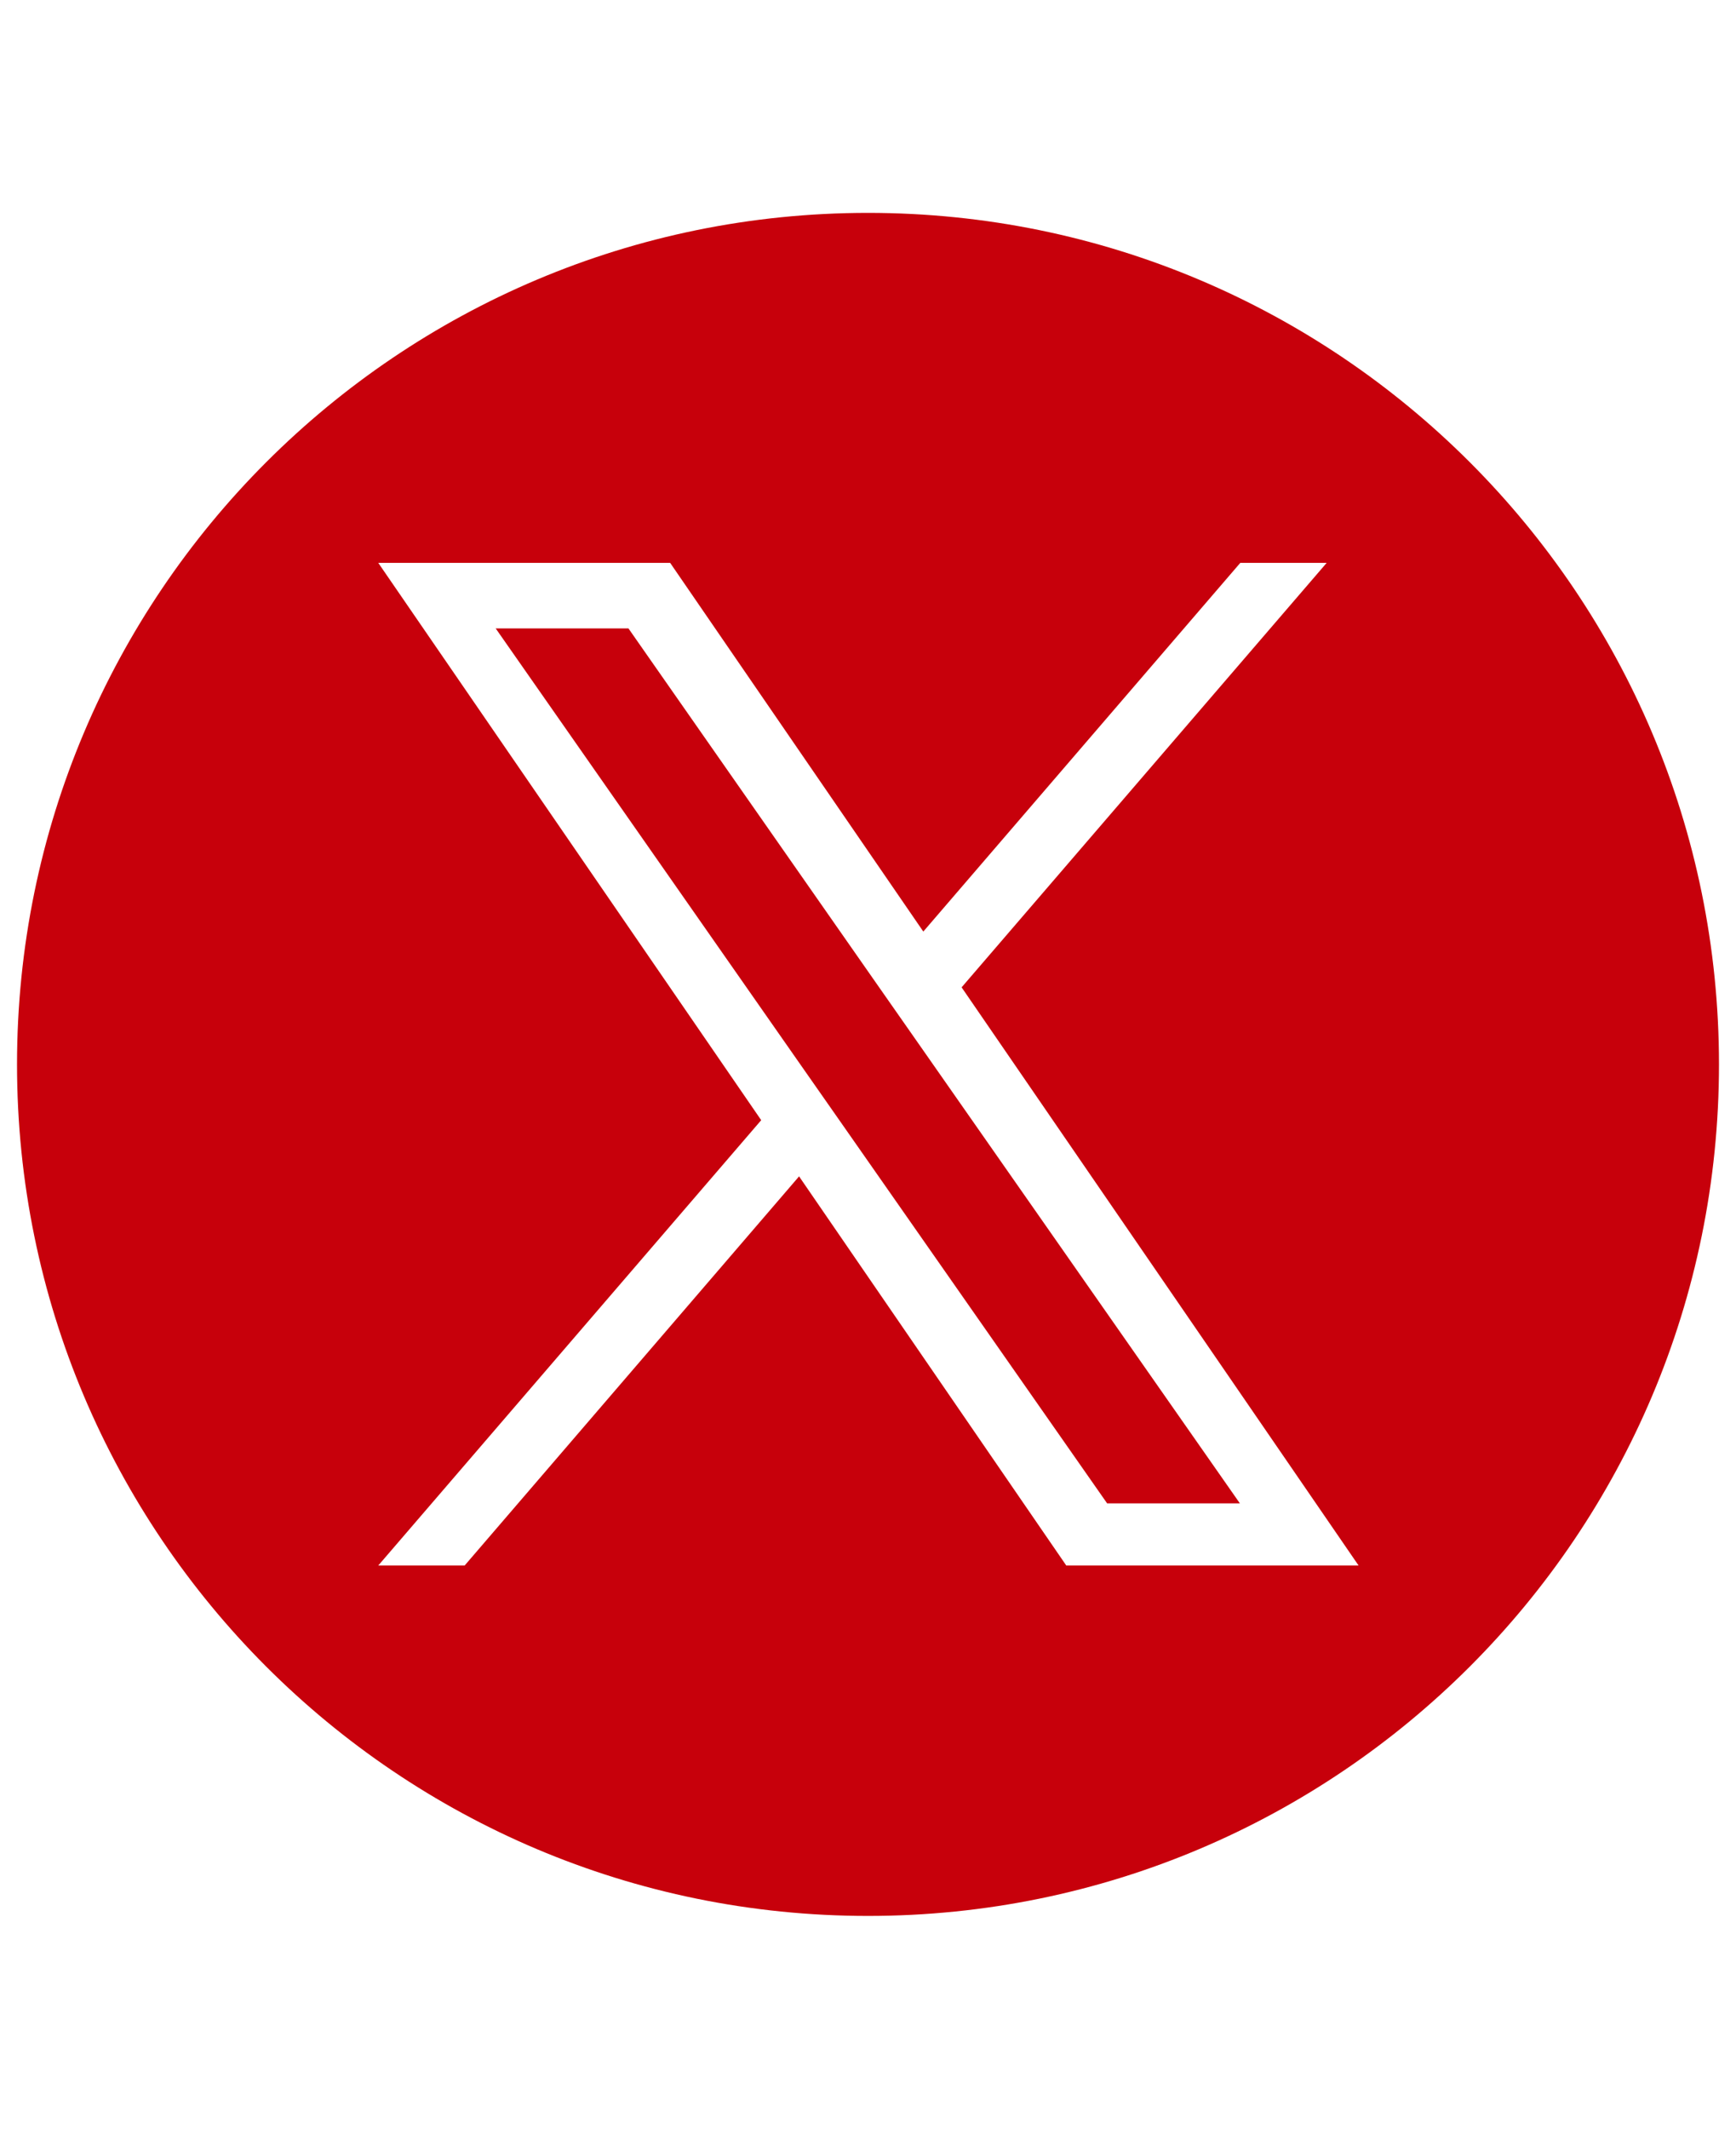
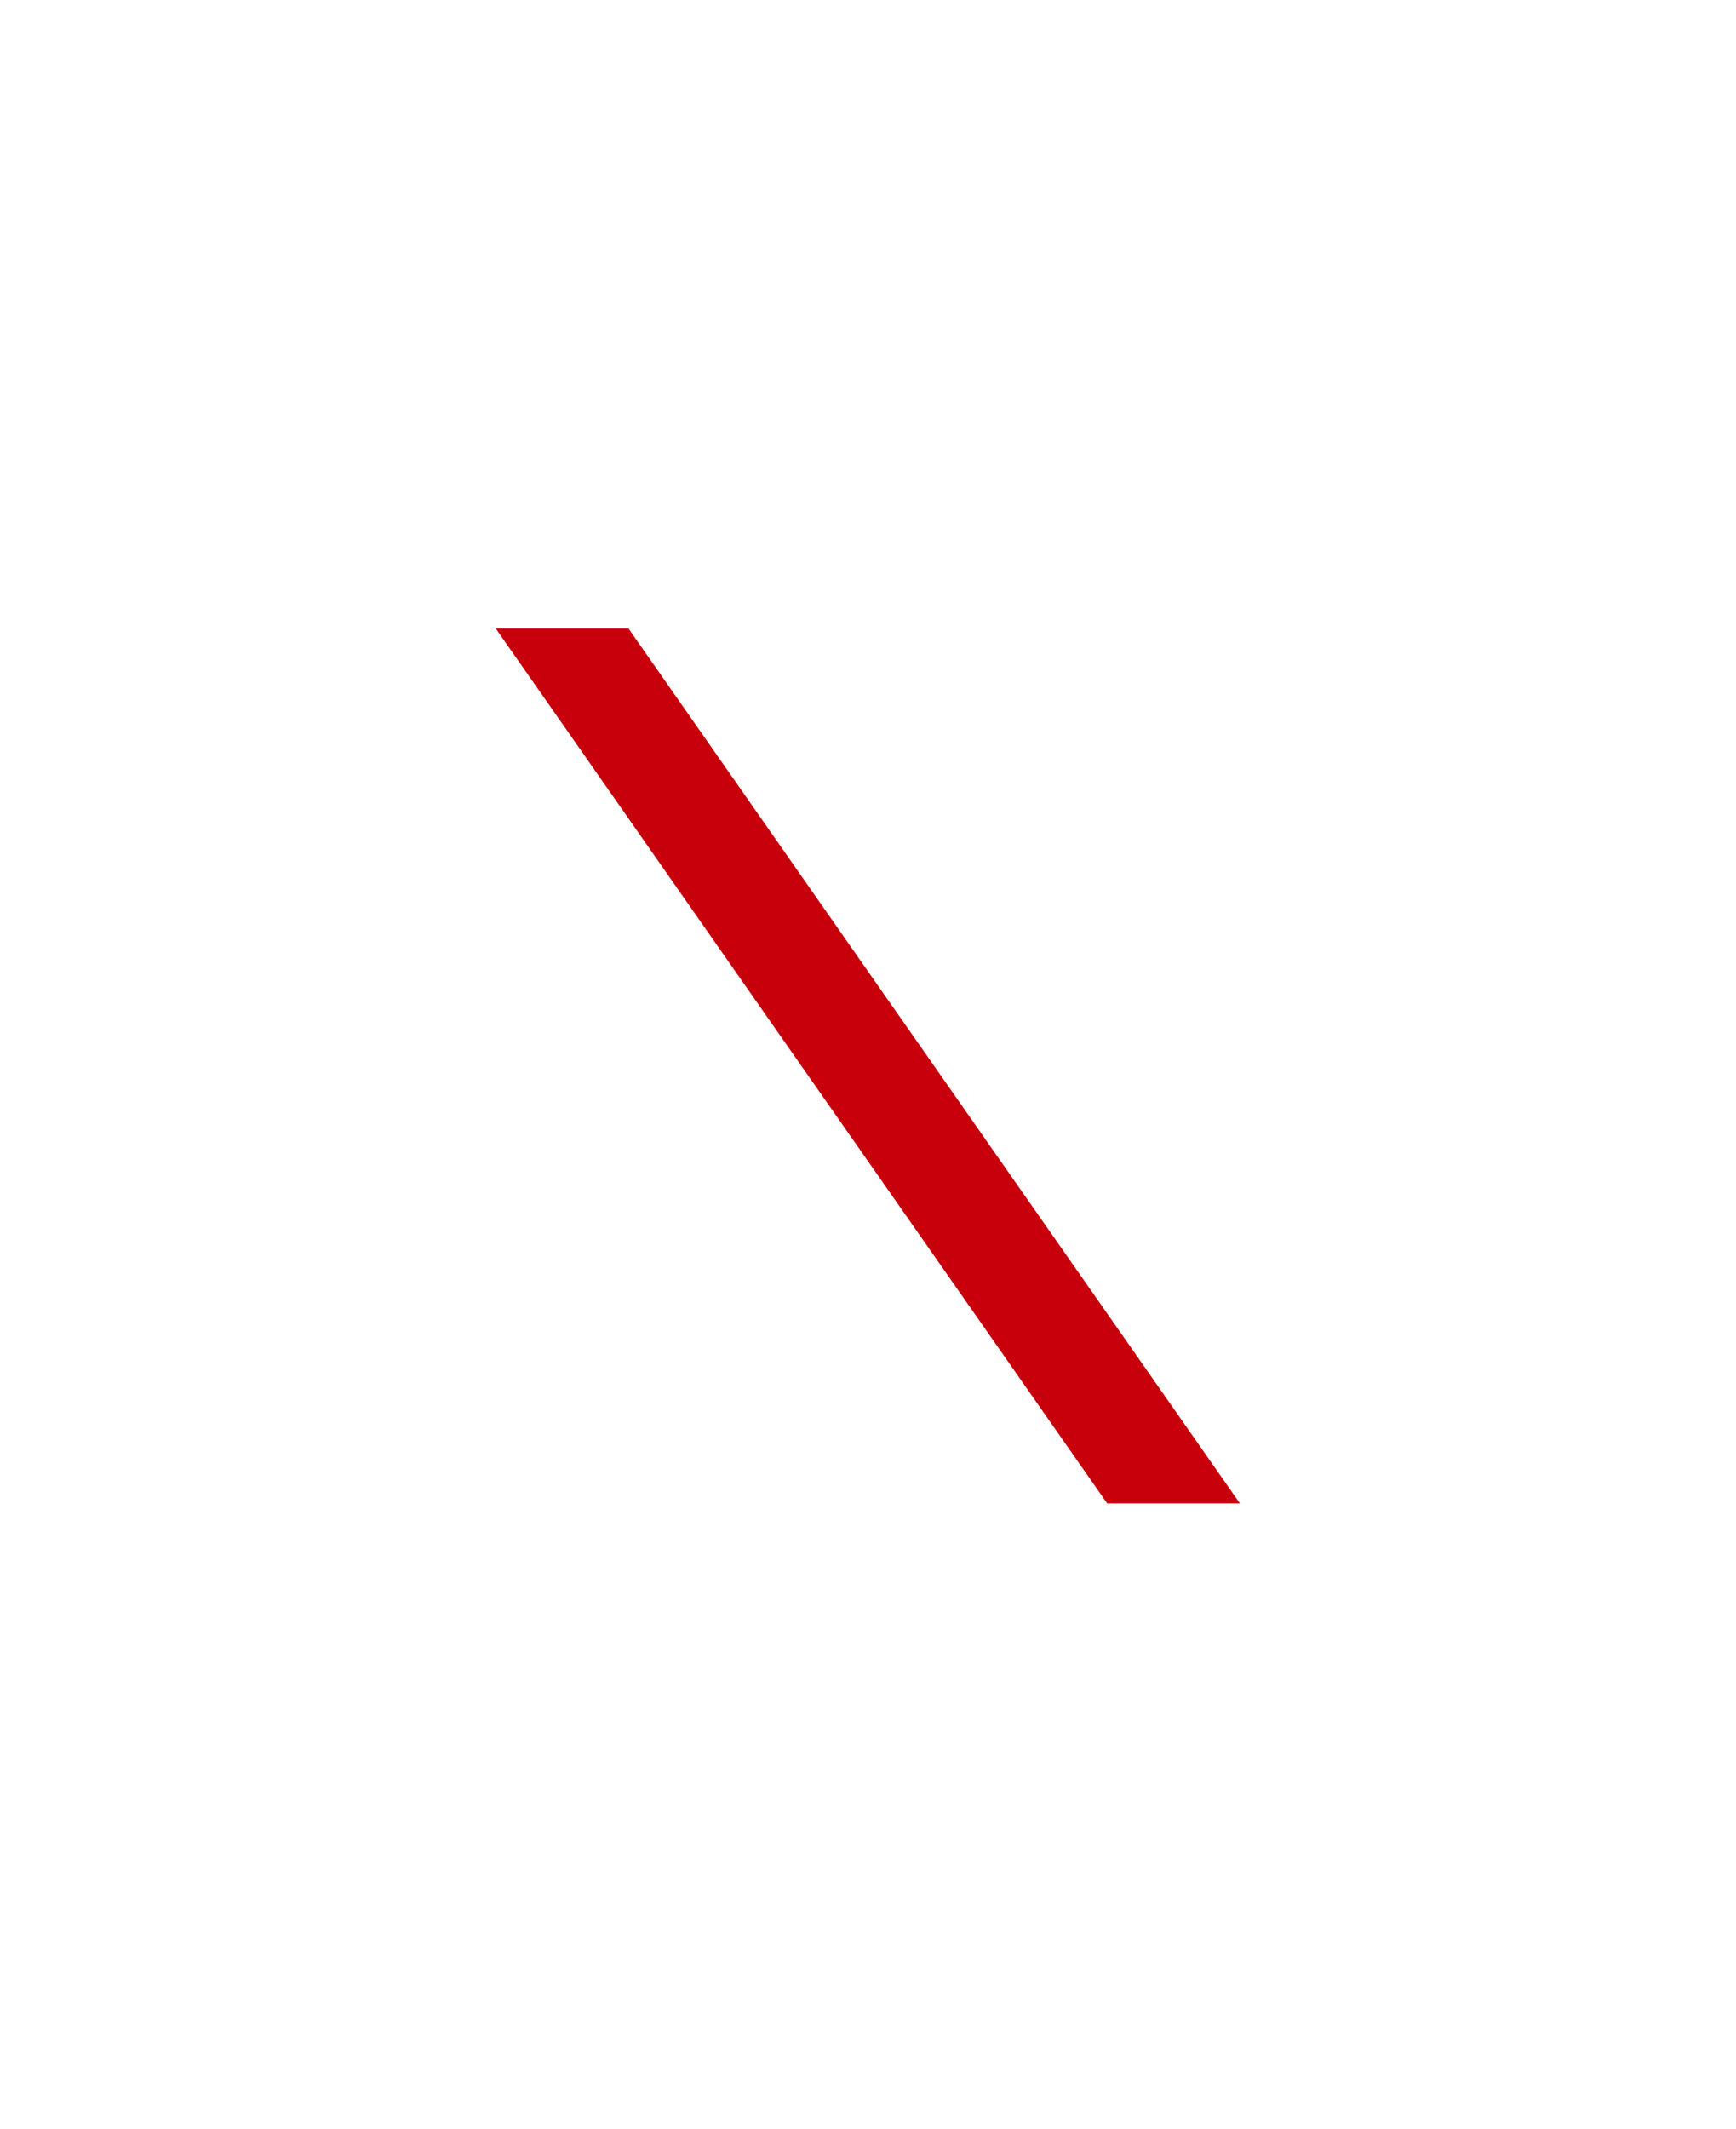
<svg xmlns="http://www.w3.org/2000/svg" id="_レイヤー_1" viewBox="0 0 40.8 50">
  <defs>
    <style>.cls-1{fill:#c7000b;}</style>
  </defs>
  <polygon class="cls-1" points="20.62 23.13 14.77 14.76 11.65 14.76 18.9 25.13 19.81 26.43 19.81 26.43 26.02 35.31 29.14 35.31 21.53 24.43 20.62 23.13" />
-   <path class="cls-1" d="M20.4,5C9.35,5,.4,13.95.4,25s8.95,20,20,20,20-8.95,20-20S31.45,5,20.4,5ZM25.06,36.77l-6.28-9.14-7.86,9.14h-2.03l9-10.46-9-13.09h6.86l5.95,8.66,7.45-8.66h2.03l-8.58,9.97h0l9.33,13.58h-6.86Z" />
</svg>